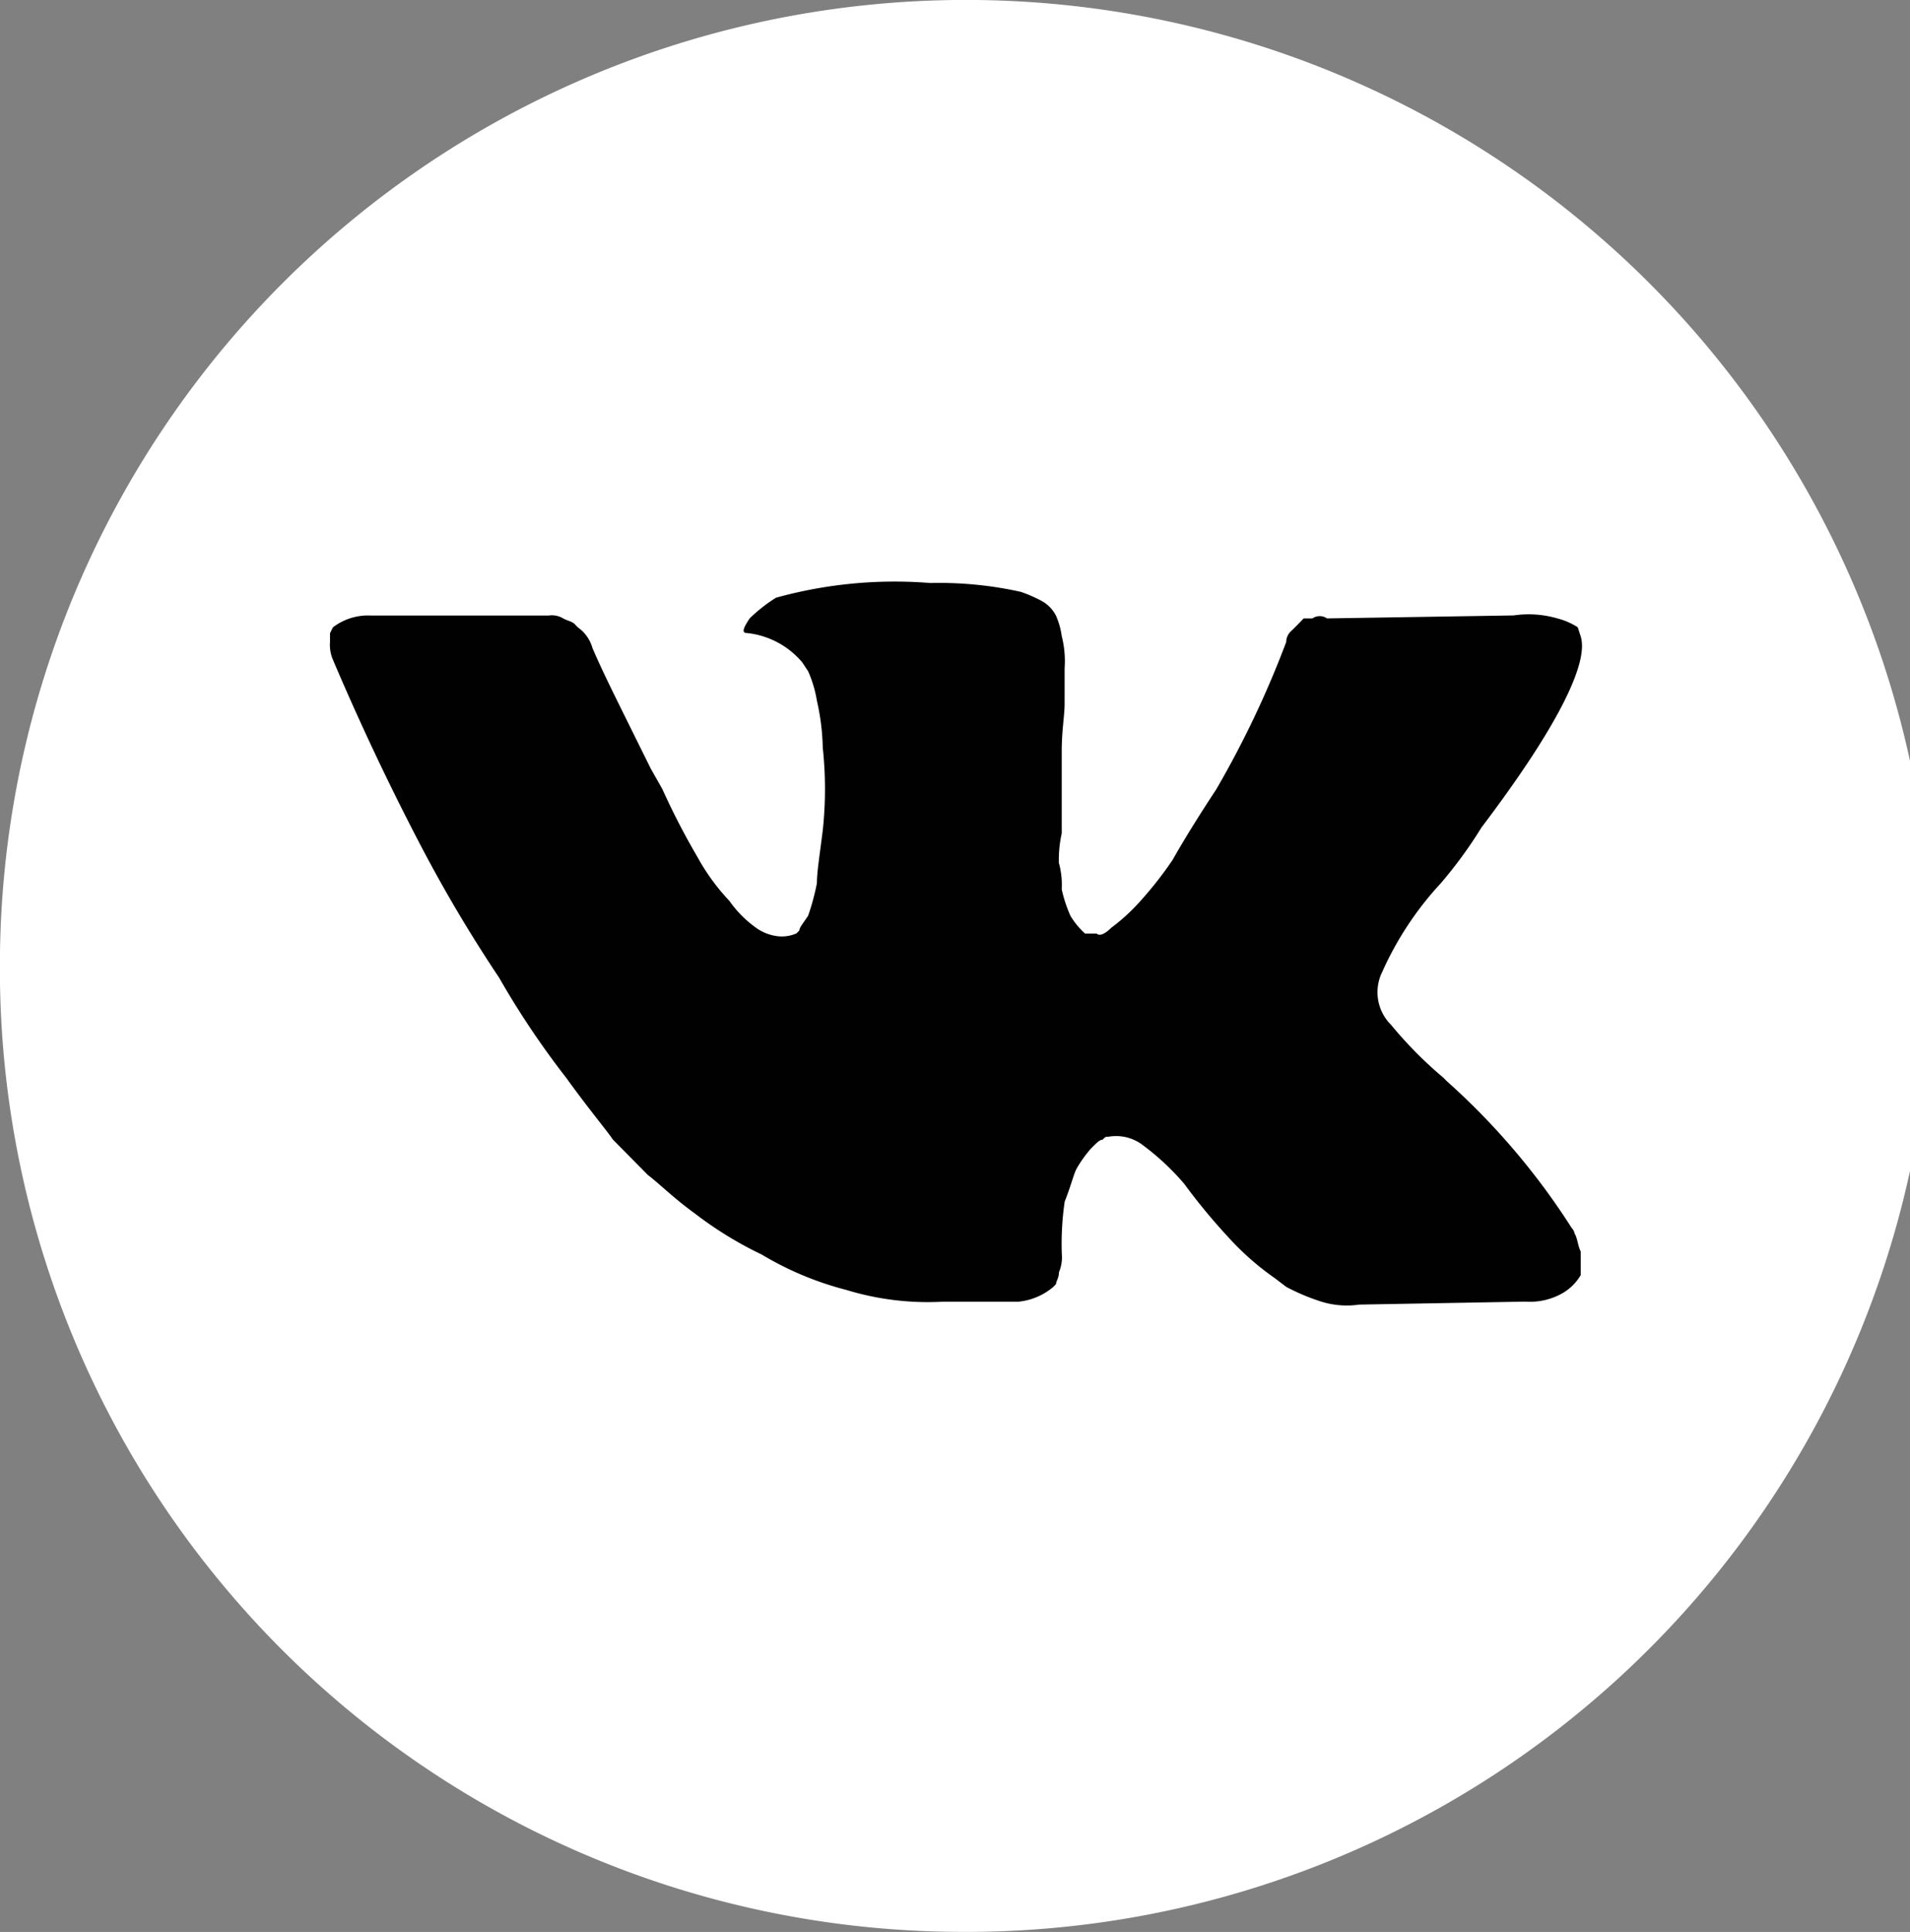
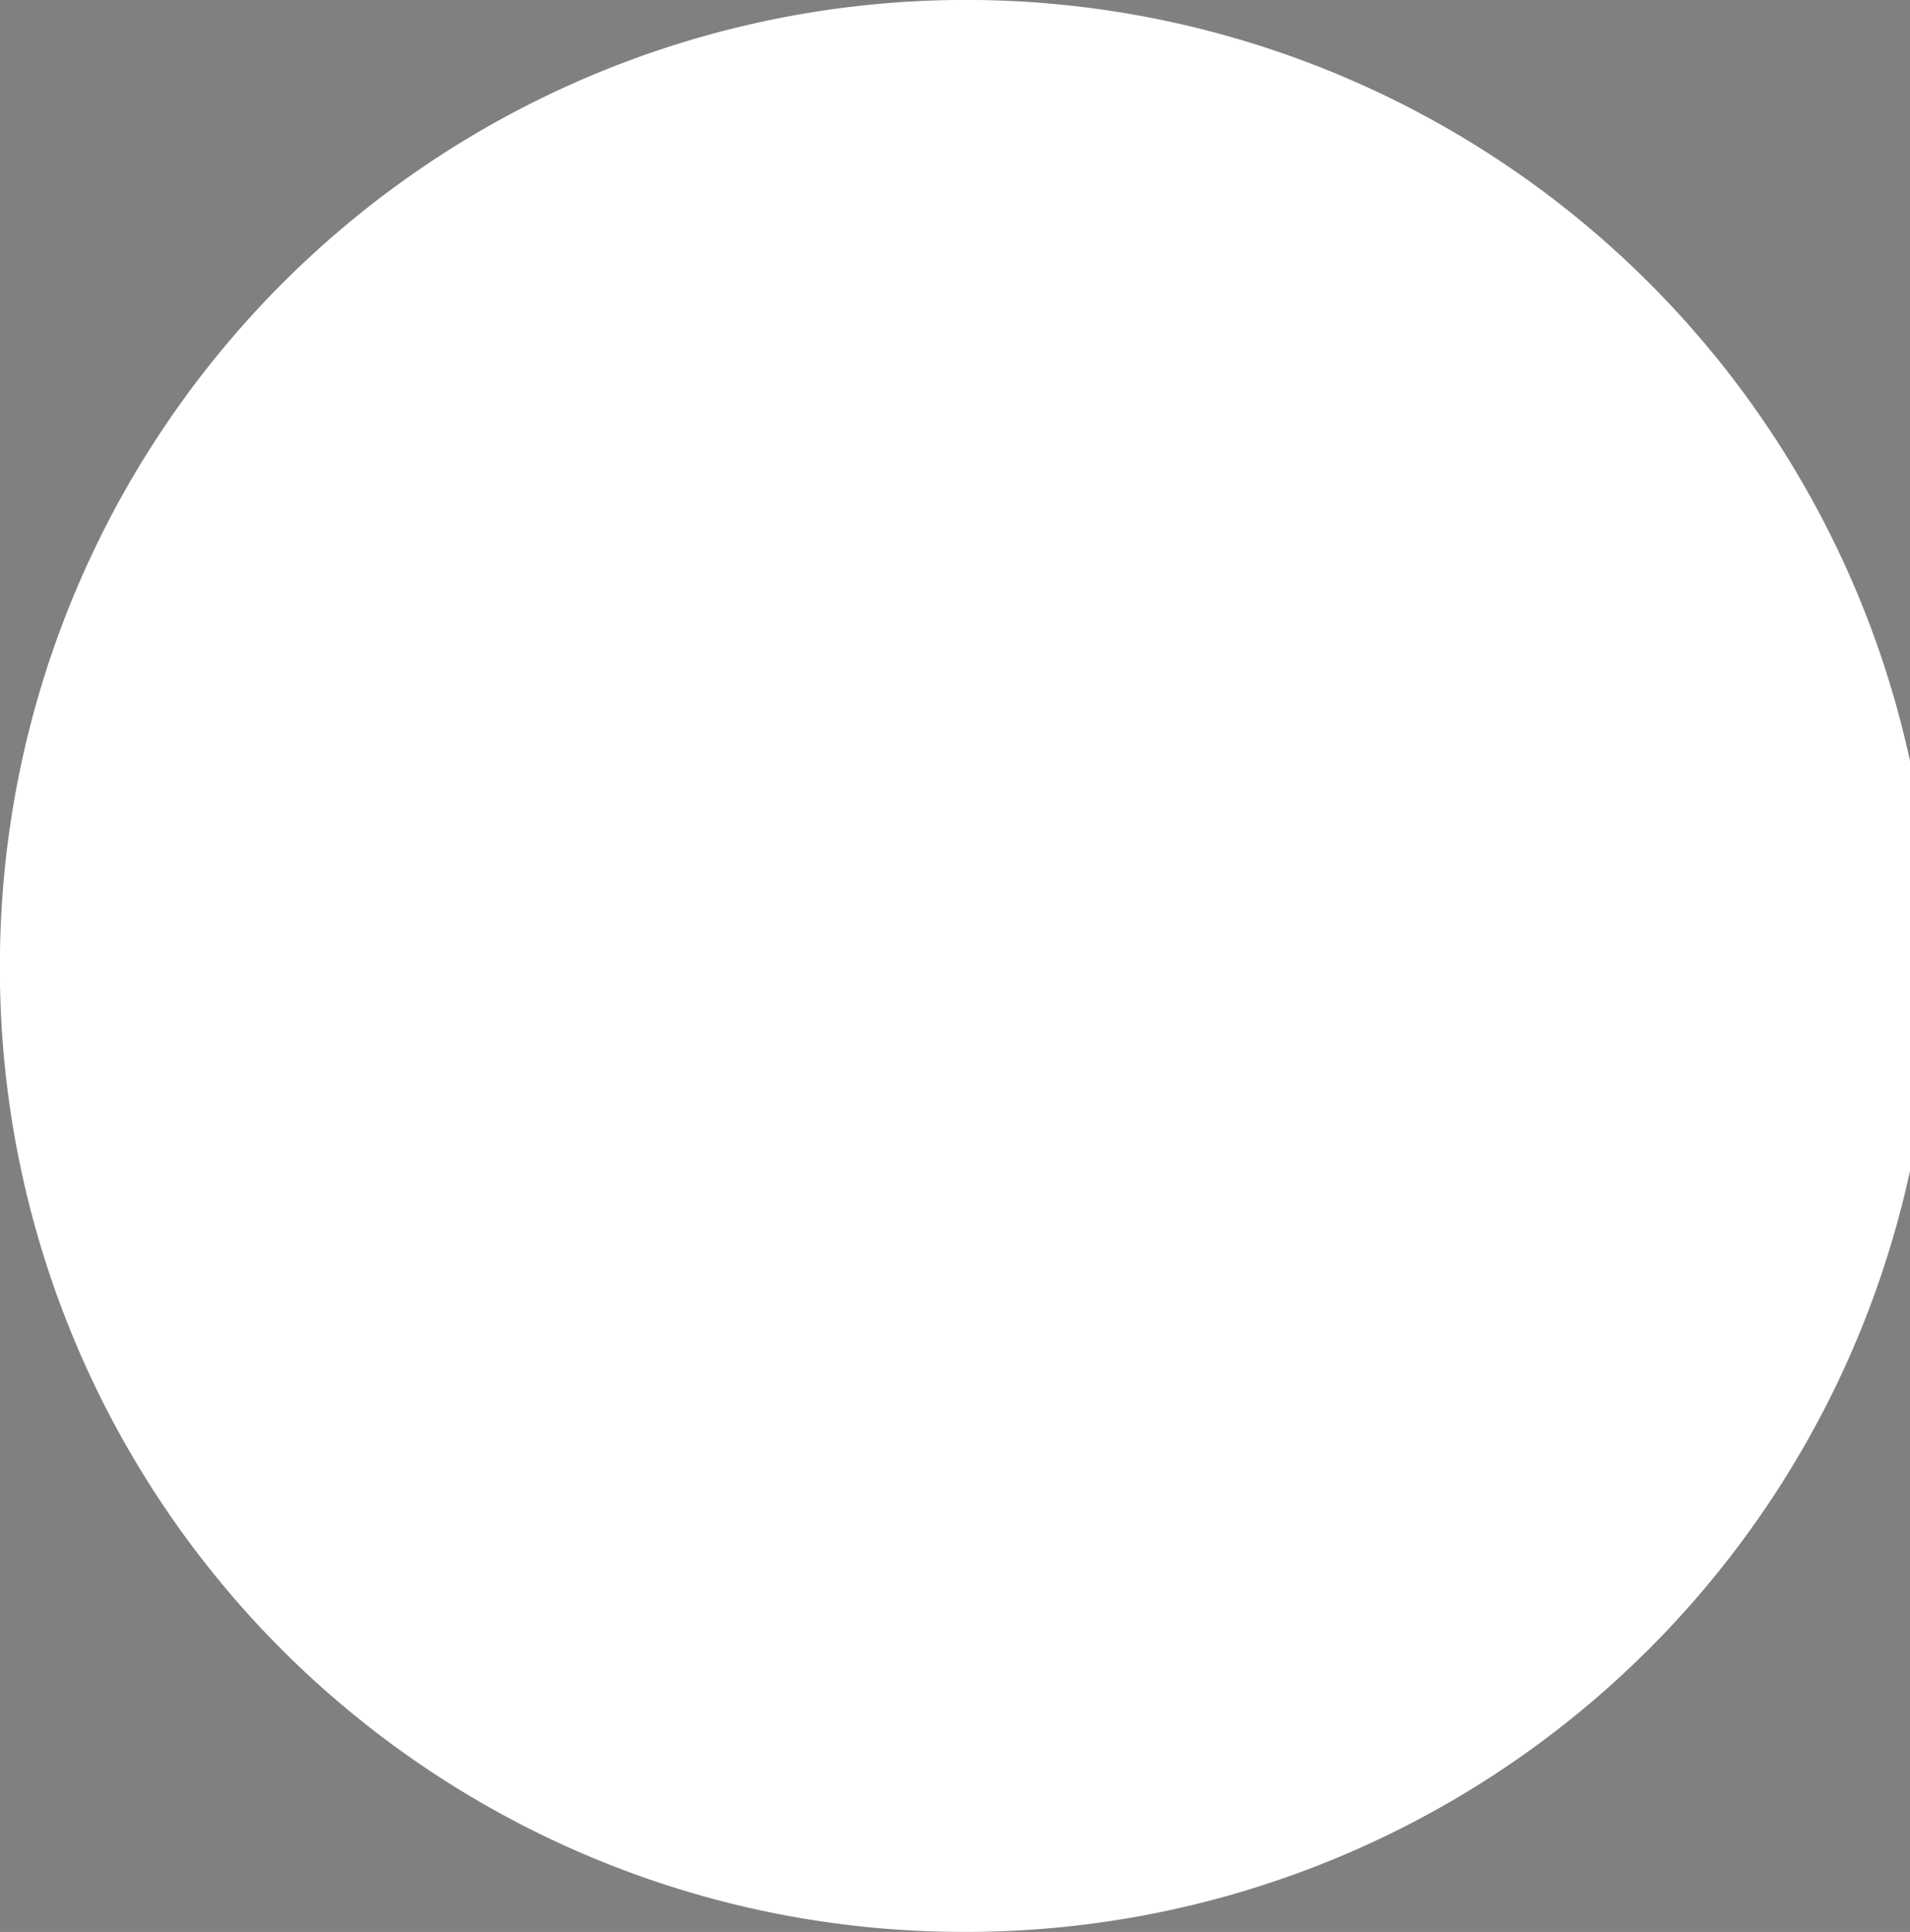
<svg xmlns="http://www.w3.org/2000/svg" id="Слой_1" data-name="Слой 1" viewBox="0 0 18.567 18.782">
  <rect x="0" y="0" width="18.567" height="18.782" fill="#808080" stroke="none" />
  <defs>
    <style>.cls-1{fill:#fff;}.cls-1,.cls-2{fill-rule:evenodd;}.cls-2{fill:#010101;}</style>
  </defs>
  <title>vk</title>
  <path class="cls-1" d="M182.654,405.35a9.391,9.391,0,1,0-9.298-9.391,9.363,9.363,0,0,0,9.298,9.391Z" transform="translate(-173.357 -386.569)" />
-   <path class="cls-2" d="M188.664,398.565a.1.1,0,0,0-.028-.057,6.845,6.845,0,0,0-1.219-1.432h0l-.028-.029h0a3.991,3.991,0,0,1-.51-.515.447.447,0,0,1-.085-.515,3.158,3.158,0,0,1,.567-.859,4.28,4.28,0,0,0,.397-.544c.737-.973,1.049-1.603.964-1.861l-.028-.086a.674.674,0,0,0-.198-.086.996.996,0,0,0-.425-.029l-1.814.029a.125.125,0,0,0-.142,0h-.085l-.028.029-.028.029-.057.057a.149.149,0,0,0-.057.115,9.519,9.519,0,0,1-.68,1.432q-.255.387-.425.687a3.648,3.648,0,0,1-.34.429,1.84,1.84,0,0,1-.255.229c-.057.057-.113.086-.142.057h-.113a.757.757,0,0,1-.142-.172,1.34,1.34,0,0,1-.085-.258.8.8,0,0,0-.028-.258,1.197,1.197,0,0,1,.028-.286v-.802c0-.2.028-.344.028-.458v-.344a.989.989,0,0,0-.028-.315.734.734,0,0,0-.057-.2.343.343,0,0,0-.142-.143,1.374,1.374,0,0,0-.198-.086,3.637,3.637,0,0,0-.879-.086,4.321,4.321,0,0,0-1.502.143,1.56,1.56,0,0,0-.255.2c-.057.086-.085.143-.028.143a.812.812,0,0,1,.539.286l.057.086a1.169,1.169,0,0,1,.085.286,2.247,2.247,0,0,1,.057.458,3.746,3.746,0,0,1,0,.802c-.028.229-.057.401-.057.515a2.341,2.341,0,0,1-.085.315c-.057.086-.085.115-.085.143l-.028.029a.356.356,0,0,1-.17.029.45.45,0,0,1-.227-.086,1.088,1.088,0,0,1-.255-.258,2.075,2.075,0,0,1-.312-.429,6.954,6.954,0,0,1-.34-.658l-.113-.2-.255-.515c-.113-.229-.227-.458-.312-.658a.365.365,0,0,0-.142-.2l-.028-.029c-.028-.029-.057-.029-.113-.057a.211.211,0,0,0-.142-.029h-1.729a.562.562,0,0,0-.369.115l-.028.057V392.81a.366.366,0,0,0,.028.172c.255.601.539,1.202.822,1.746a13.893,13.893,0,0,0,.794,1.346,8.264,8.264,0,0,0,.652.973c.227.315.397.515.454.601l.17.172.17.172c.113.086.255.229.454.372a3.616,3.616,0,0,0,.652.401,3.099,3.099,0,0,0,.822.344,2.704,2.704,0,0,0,.935.115h.737a.619.619,0,0,0,.34-.143l.028-.029c0-.029.028-.057.028-.115a.366.366,0,0,0,.028-.172,2.811,2.811,0,0,1,.028-.515c.057-.143.085-.258.113-.315a1.212,1.212,0,0,1,.142-.2c.057-.057.085-.086.113-.086.028-.029.028-.029.057-.029a.428.428,0,0,1,.34.086,2.457,2.457,0,0,1,.397.372,5.813,5.813,0,0,0,.425.515,2.662,2.662,0,0,0,.454.401l.113.086a2.045,2.045,0,0,0,.34.143.836.836,0,0,0,.368.029l1.616-.029a.638.638,0,0,0,.368-.086.484.484,0,0,0,.17-.172v-.229c-.028-.057-.028-.115-.057-.172Z" transform="translate(-173.357 -386.569)" />
</svg>